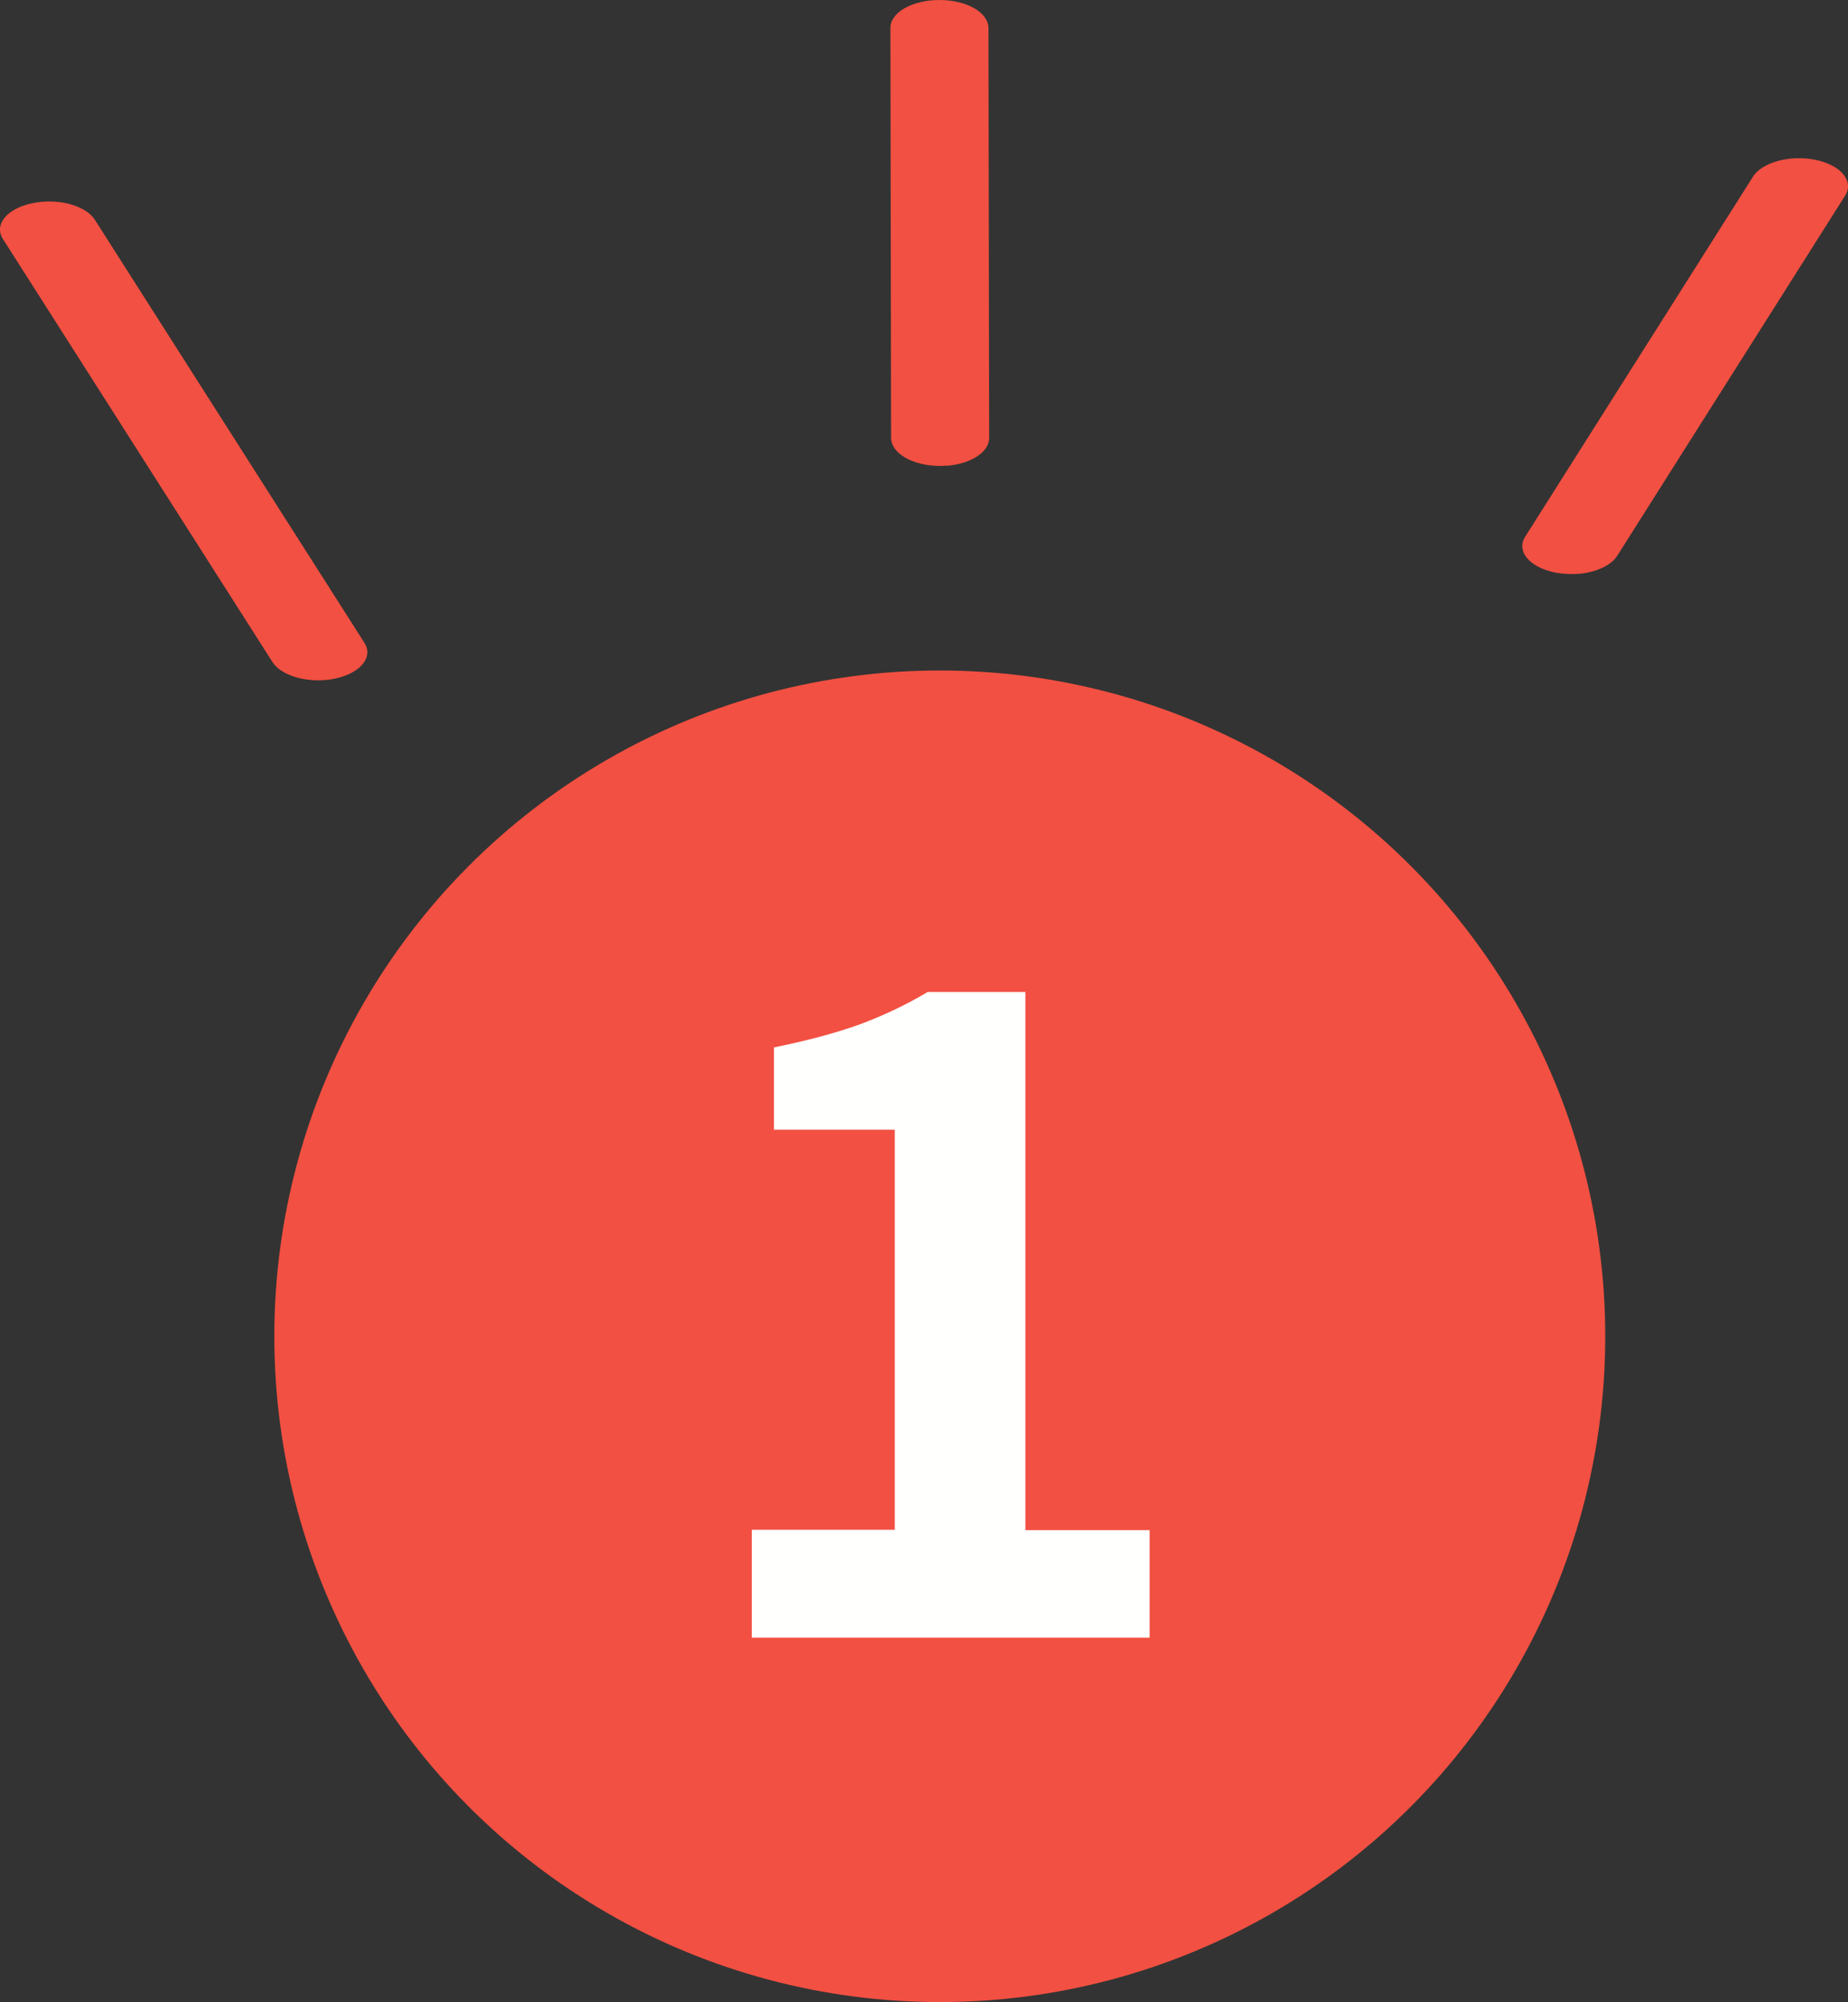
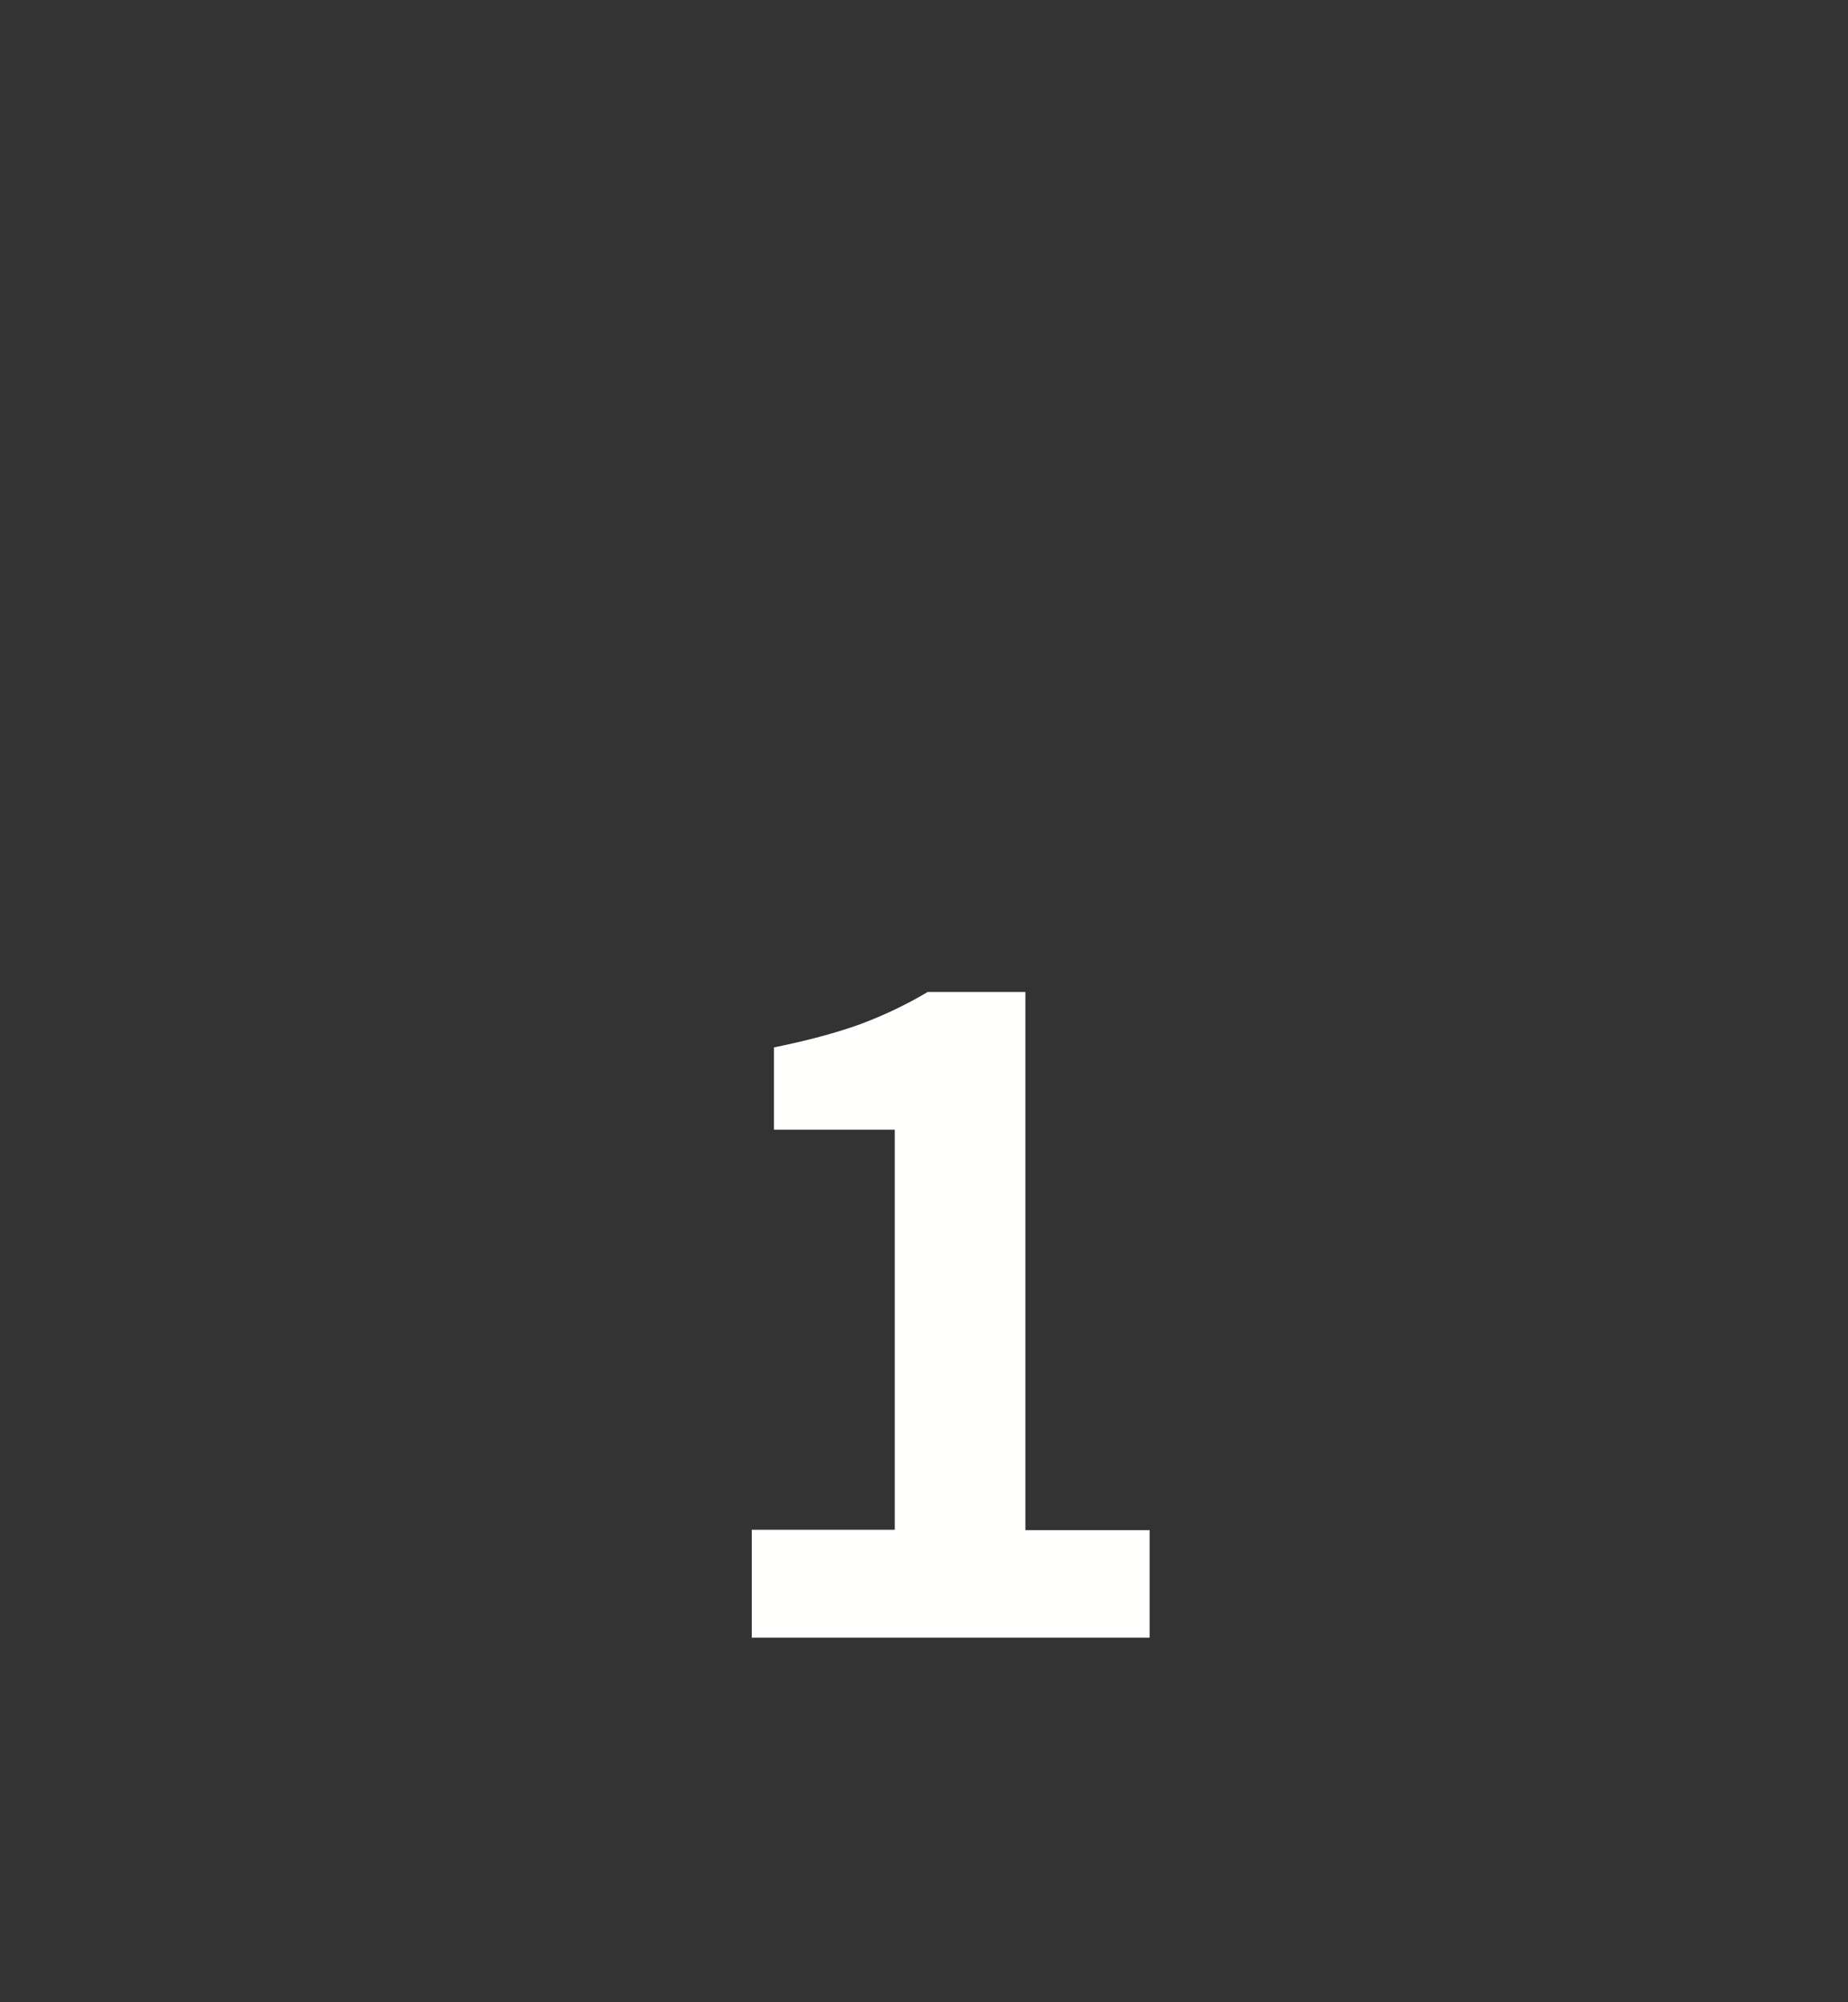
<svg xmlns="http://www.w3.org/2000/svg" id="_レイヤー_2" data-name="レイヤー_2" viewBox="0 0 55.04 59.6">
  <rect x="0" y="0" width="55.04" height="59.6" fill="#333333" stroke="none" />
  <defs>
    <style>
      .cls-1 {
        fill: #f25042;
      }

      .cls-2 {
        fill: #fffffe;
      }
    </style>
  </defs>
  <g id="_テキスト" data-name="テキスト">
-     <path class="cls-1" d="M28,13.87c-.81,0-1.46-.37-1.46-.84l-.02-12.2C26.52.37,27.17,0,27.98,0c.81,0,1.46.37,1.46.84l.02,12.2c0,.41-.52.75-1.2.82-.08,0-.17.01-.26.01Z" />
-     <path class="cls-1" d="M47.05,17.08c-.24.02-.5.01-.75-.04-.76-.16-1.15-.64-.87-1.07l6.78-10.71c.27-.43,1.11-.66,1.87-.5.76.16,1.15.64.87,1.07l-6.78,10.71c-.18.29-.62.49-1.12.54Z" />
-     <path class="cls-1" d="M9.73,20.24c-.68.07-1.38-.15-1.62-.54L.09,7.12c-.28-.43.11-.91.87-1.07.76-.16,1.59.06,1.87.5l8.02,12.58c.28.43-.11.91-.87,1.07-.08.02-.16.03-.25.04Z" />
-     <circle class="cls-1" cx="27.99" cy="39.78" r="19.82" />
    <path class="cls-2" d="M22.39,48.74v-3.2h4.26v-11.91h-3.6v-2.45c.99-.2,1.85-.43,2.57-.69.72-.27,1.39-.59,2.01-.96h2.91v16.02h3.7v3.2h-11.86Z" />
  </g>
</svg>